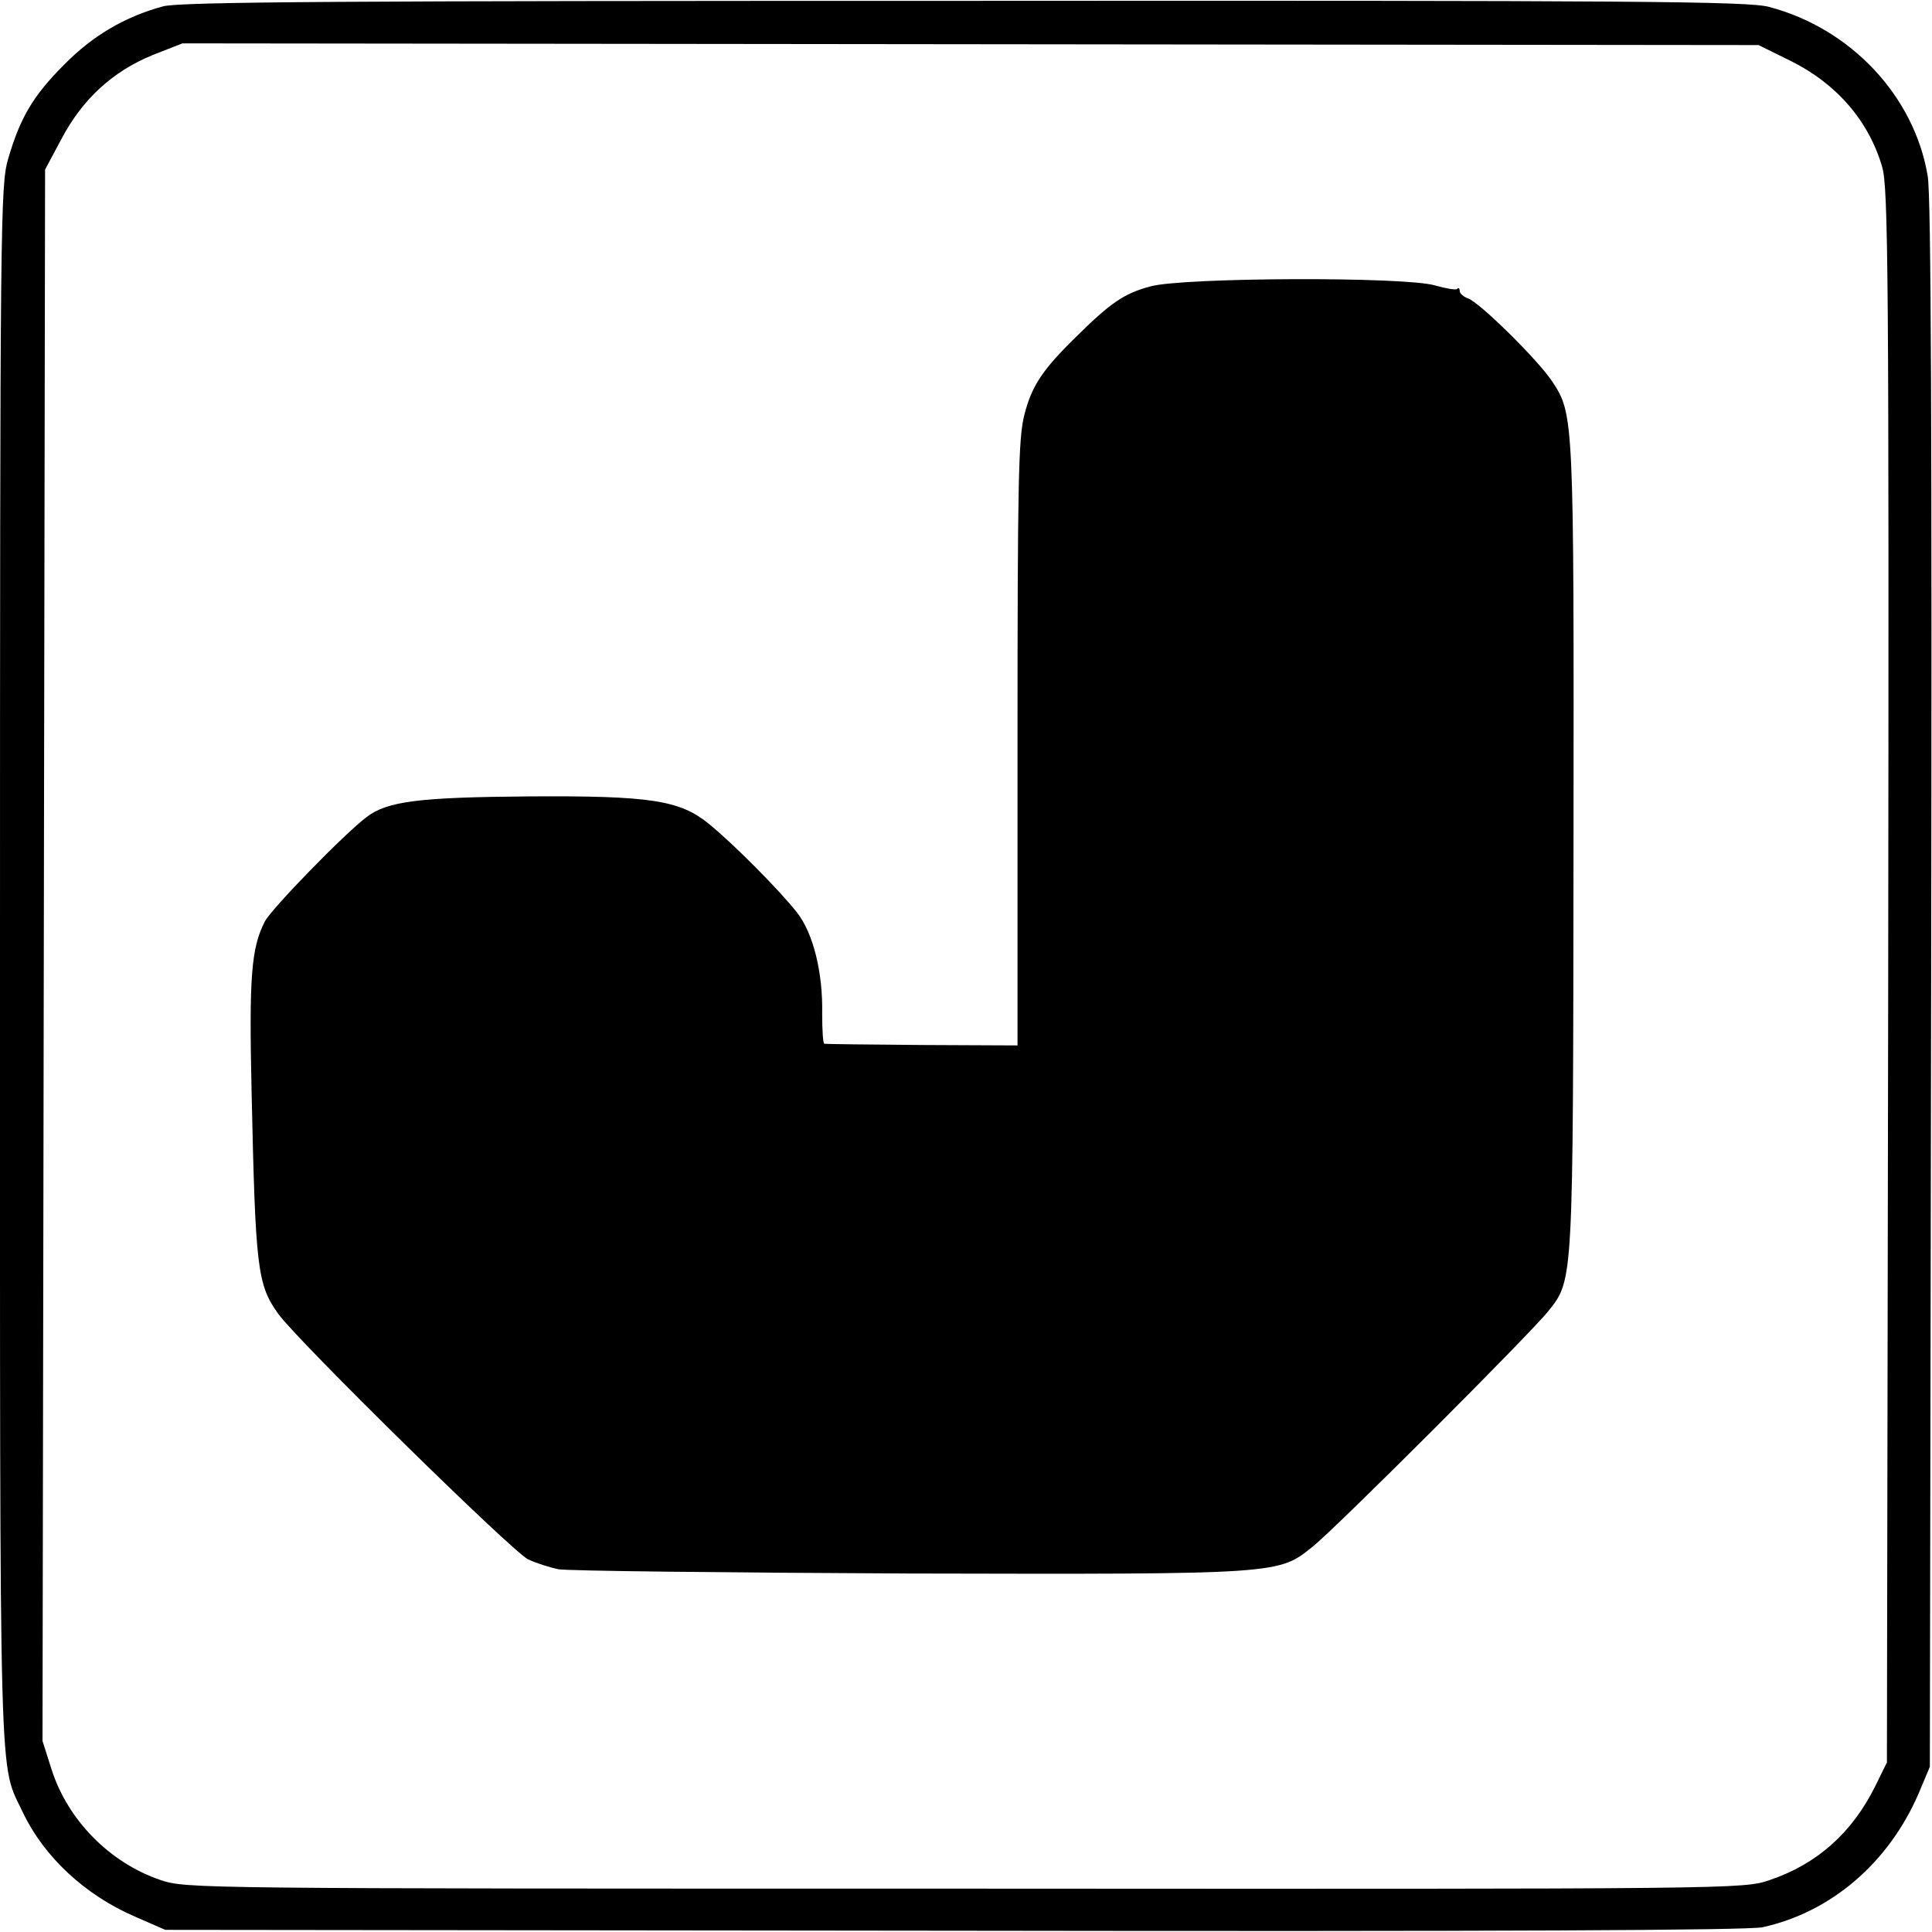
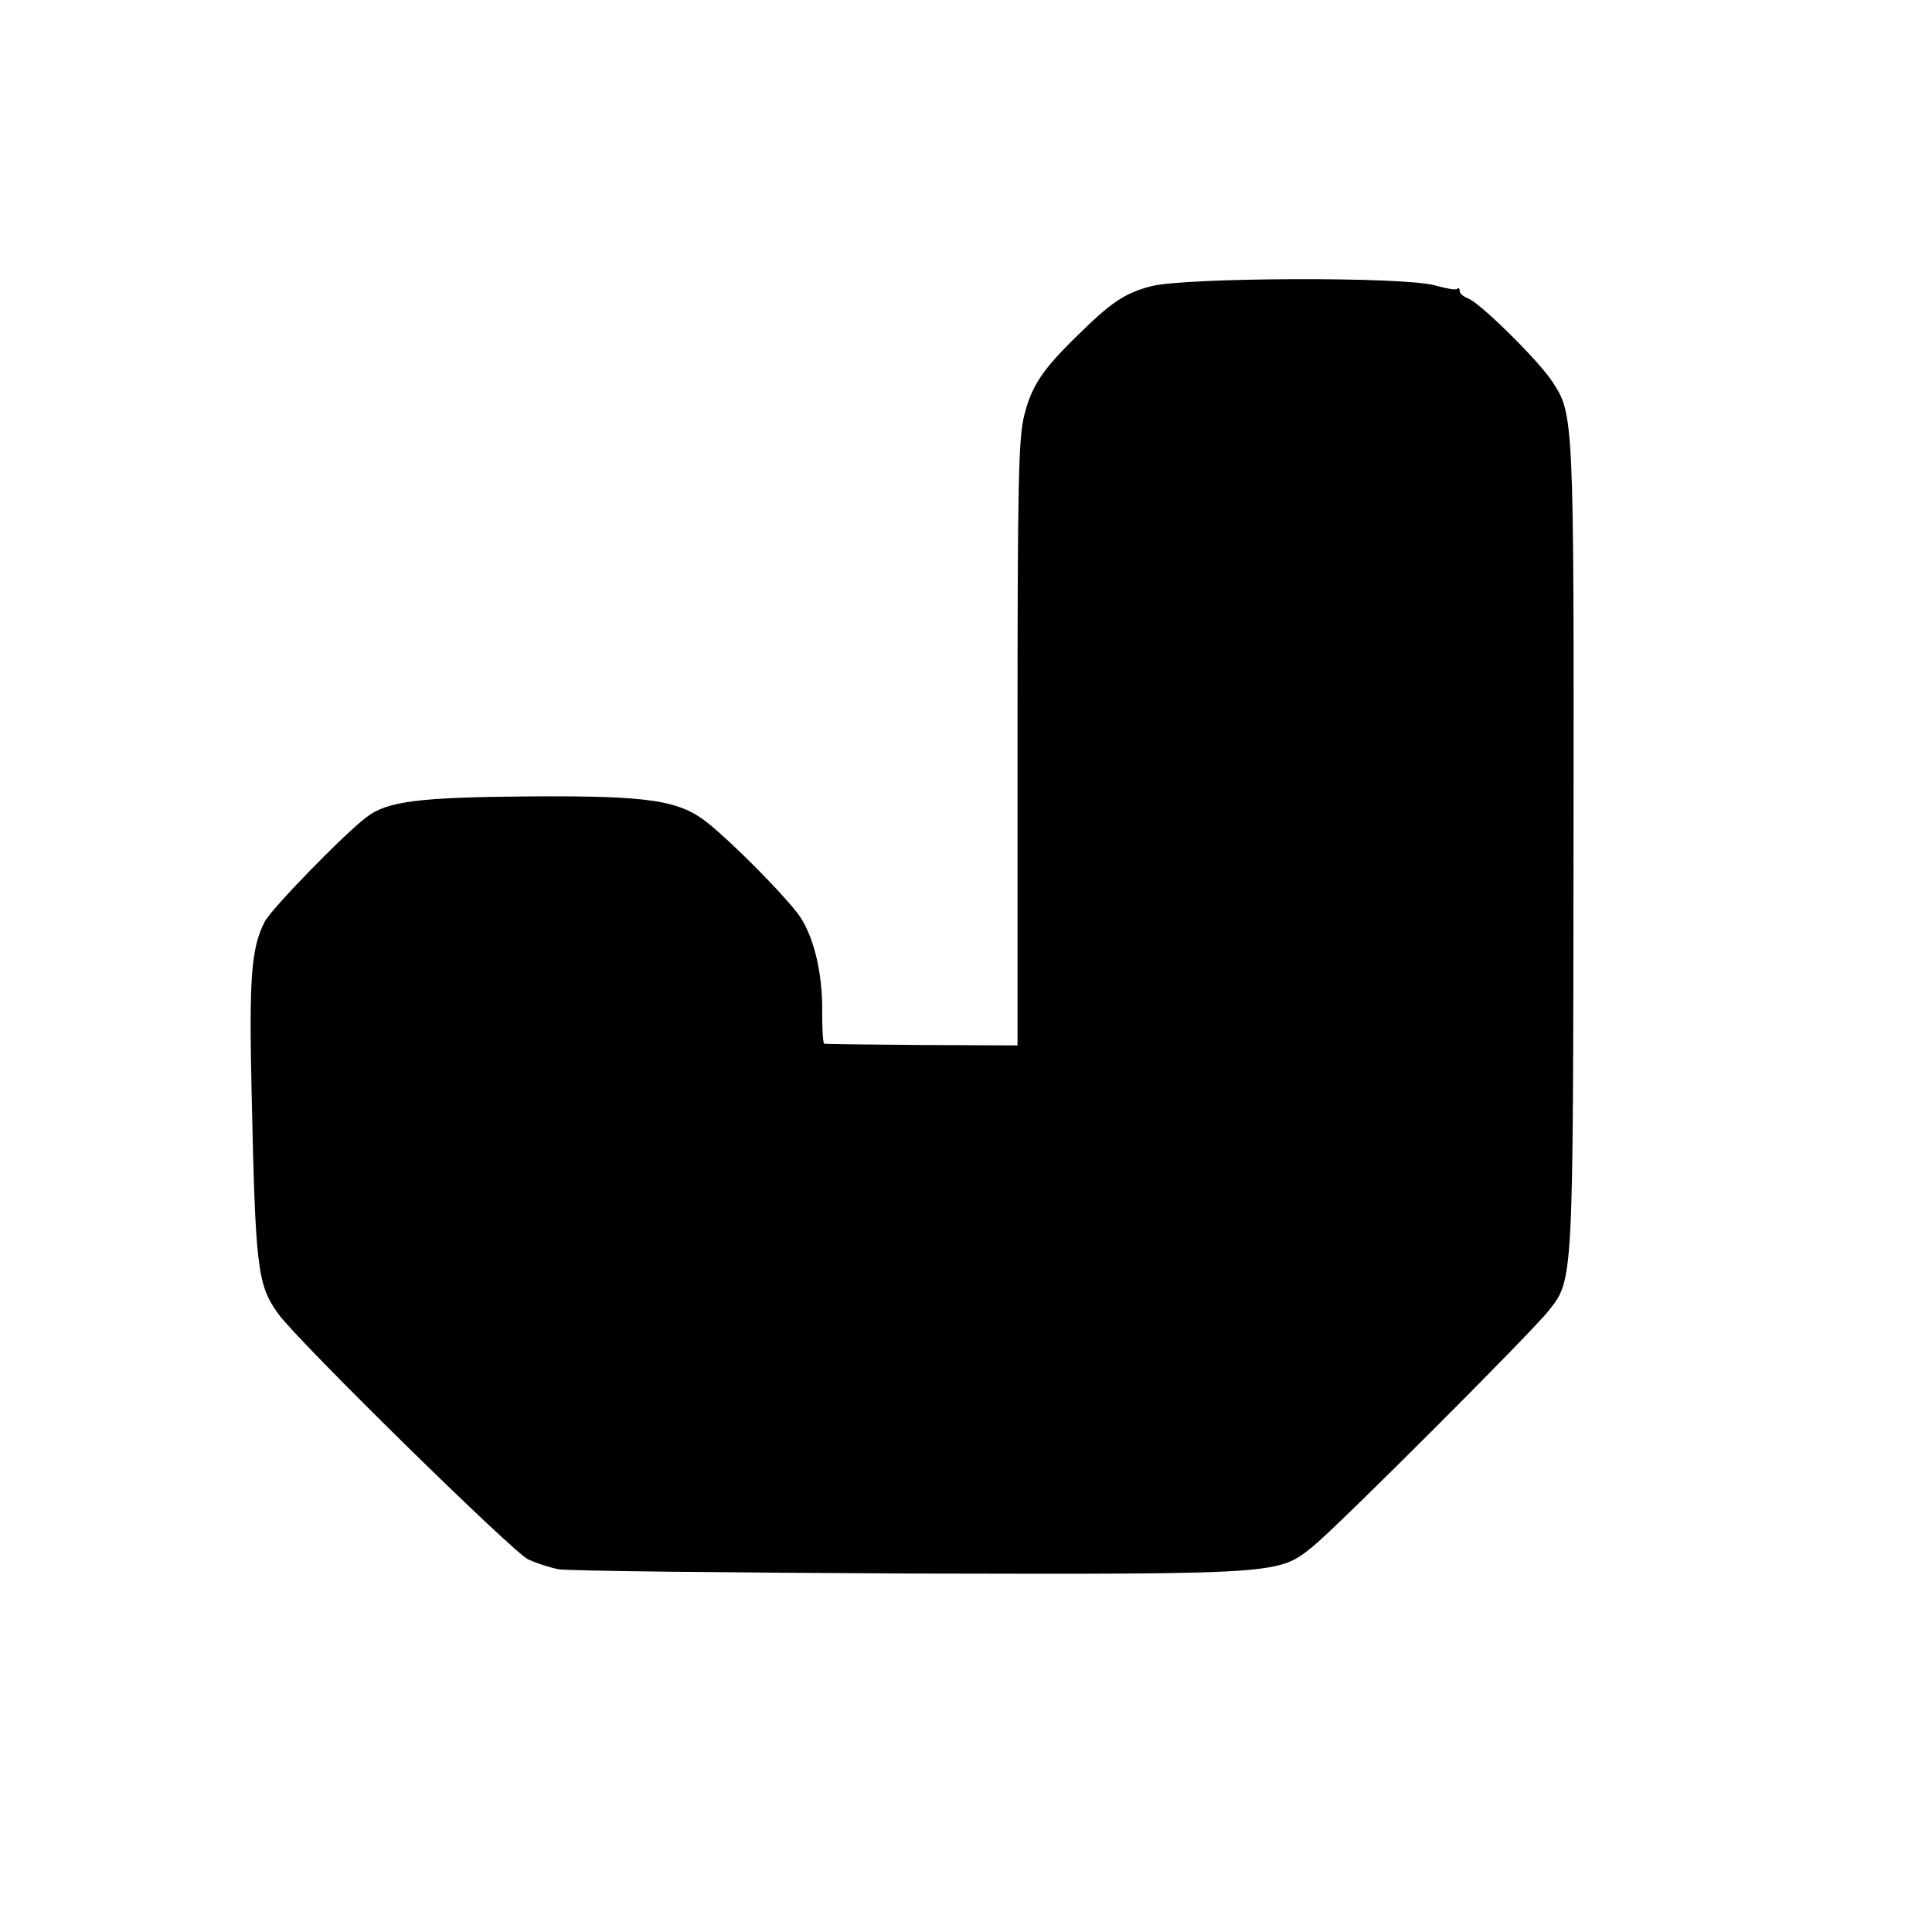
<svg xmlns="http://www.w3.org/2000/svg" version="1.0" width="450pt" height="450pt" viewBox="0 0 450 450" preserveAspectRatio="xMidYMid meet">
  <g transform="translate(0,450) scale(0.1,-0.1)" fill="#000000" stroke="none">
-     <path d="M379 4485 c-88 -24 -163 -68 -229 -135 -73 -73 -103 -124 -131 -220 -18 -62 -19 -132 -19 -1885 0 -1973 -3 -1846 54 -1968 49 -102 144 -191 260 -241 l71 -31 1835 -2 c1279 -2 1850 1 1885 8 160 35 294 150 364 312 l26 62 3 1820 c2 1278 0 1839 -8 1885 -31 186 -179 344 -370 394 -47 13 -312 15 -1875 14 -1441 0 -1830 -2 -1866 -13z m3792 -127 c107 -53 182 -140 213 -247 14 -49 16 -241 14 -1885 l-3 -1831 -27 -55 c-54 -109 -136 -182 -246 -219 -61 -21 -69 -21 -1874 -20 -1800 0 -1813 0 -1874 20 -118 40 -216 139 -254 258 l-21 66 3 1830 3 1830 39 73 c49 92 119 156 212 194 l69 27 1836 -2 1835 -2 75 -37z" />
    <path d="M2680 3833 c-61 -16 -93 -38 -172 -116 -80 -78 -105 -116 -122 -183 -14 -54 -16 -156 -16 -766 l0 -703 -222 1 c-123 1 -225 2 -228 3 -3 0 -5 31 -5 69 2 97 -21 189 -59 237 -40 51 -148 160 -206 207 -67 54 -135 65 -420 63 -252 -2 -328 -11 -376 -48 -53 -40 -221 -213 -237 -243 -32 -62 -37 -130 -31 -397 9 -410 13 -449 62 -517 45 -63 546 -555 582 -572 19 -9 51 -19 70 -23 19 -4 386 -8 815 -10 870 -2 862 -2 943 63 56 45 510 499 549 549 58 73 57 64 58 1083 1 1003 1 1005 -50 1082 -33 50 -170 185 -196 193 -10 4 -19 11 -19 17 0 6 -3 9 -6 5 -3 -3 -26 1 -51 8 -68 21 -587 19 -663 -2z" />
  </g>
</svg>